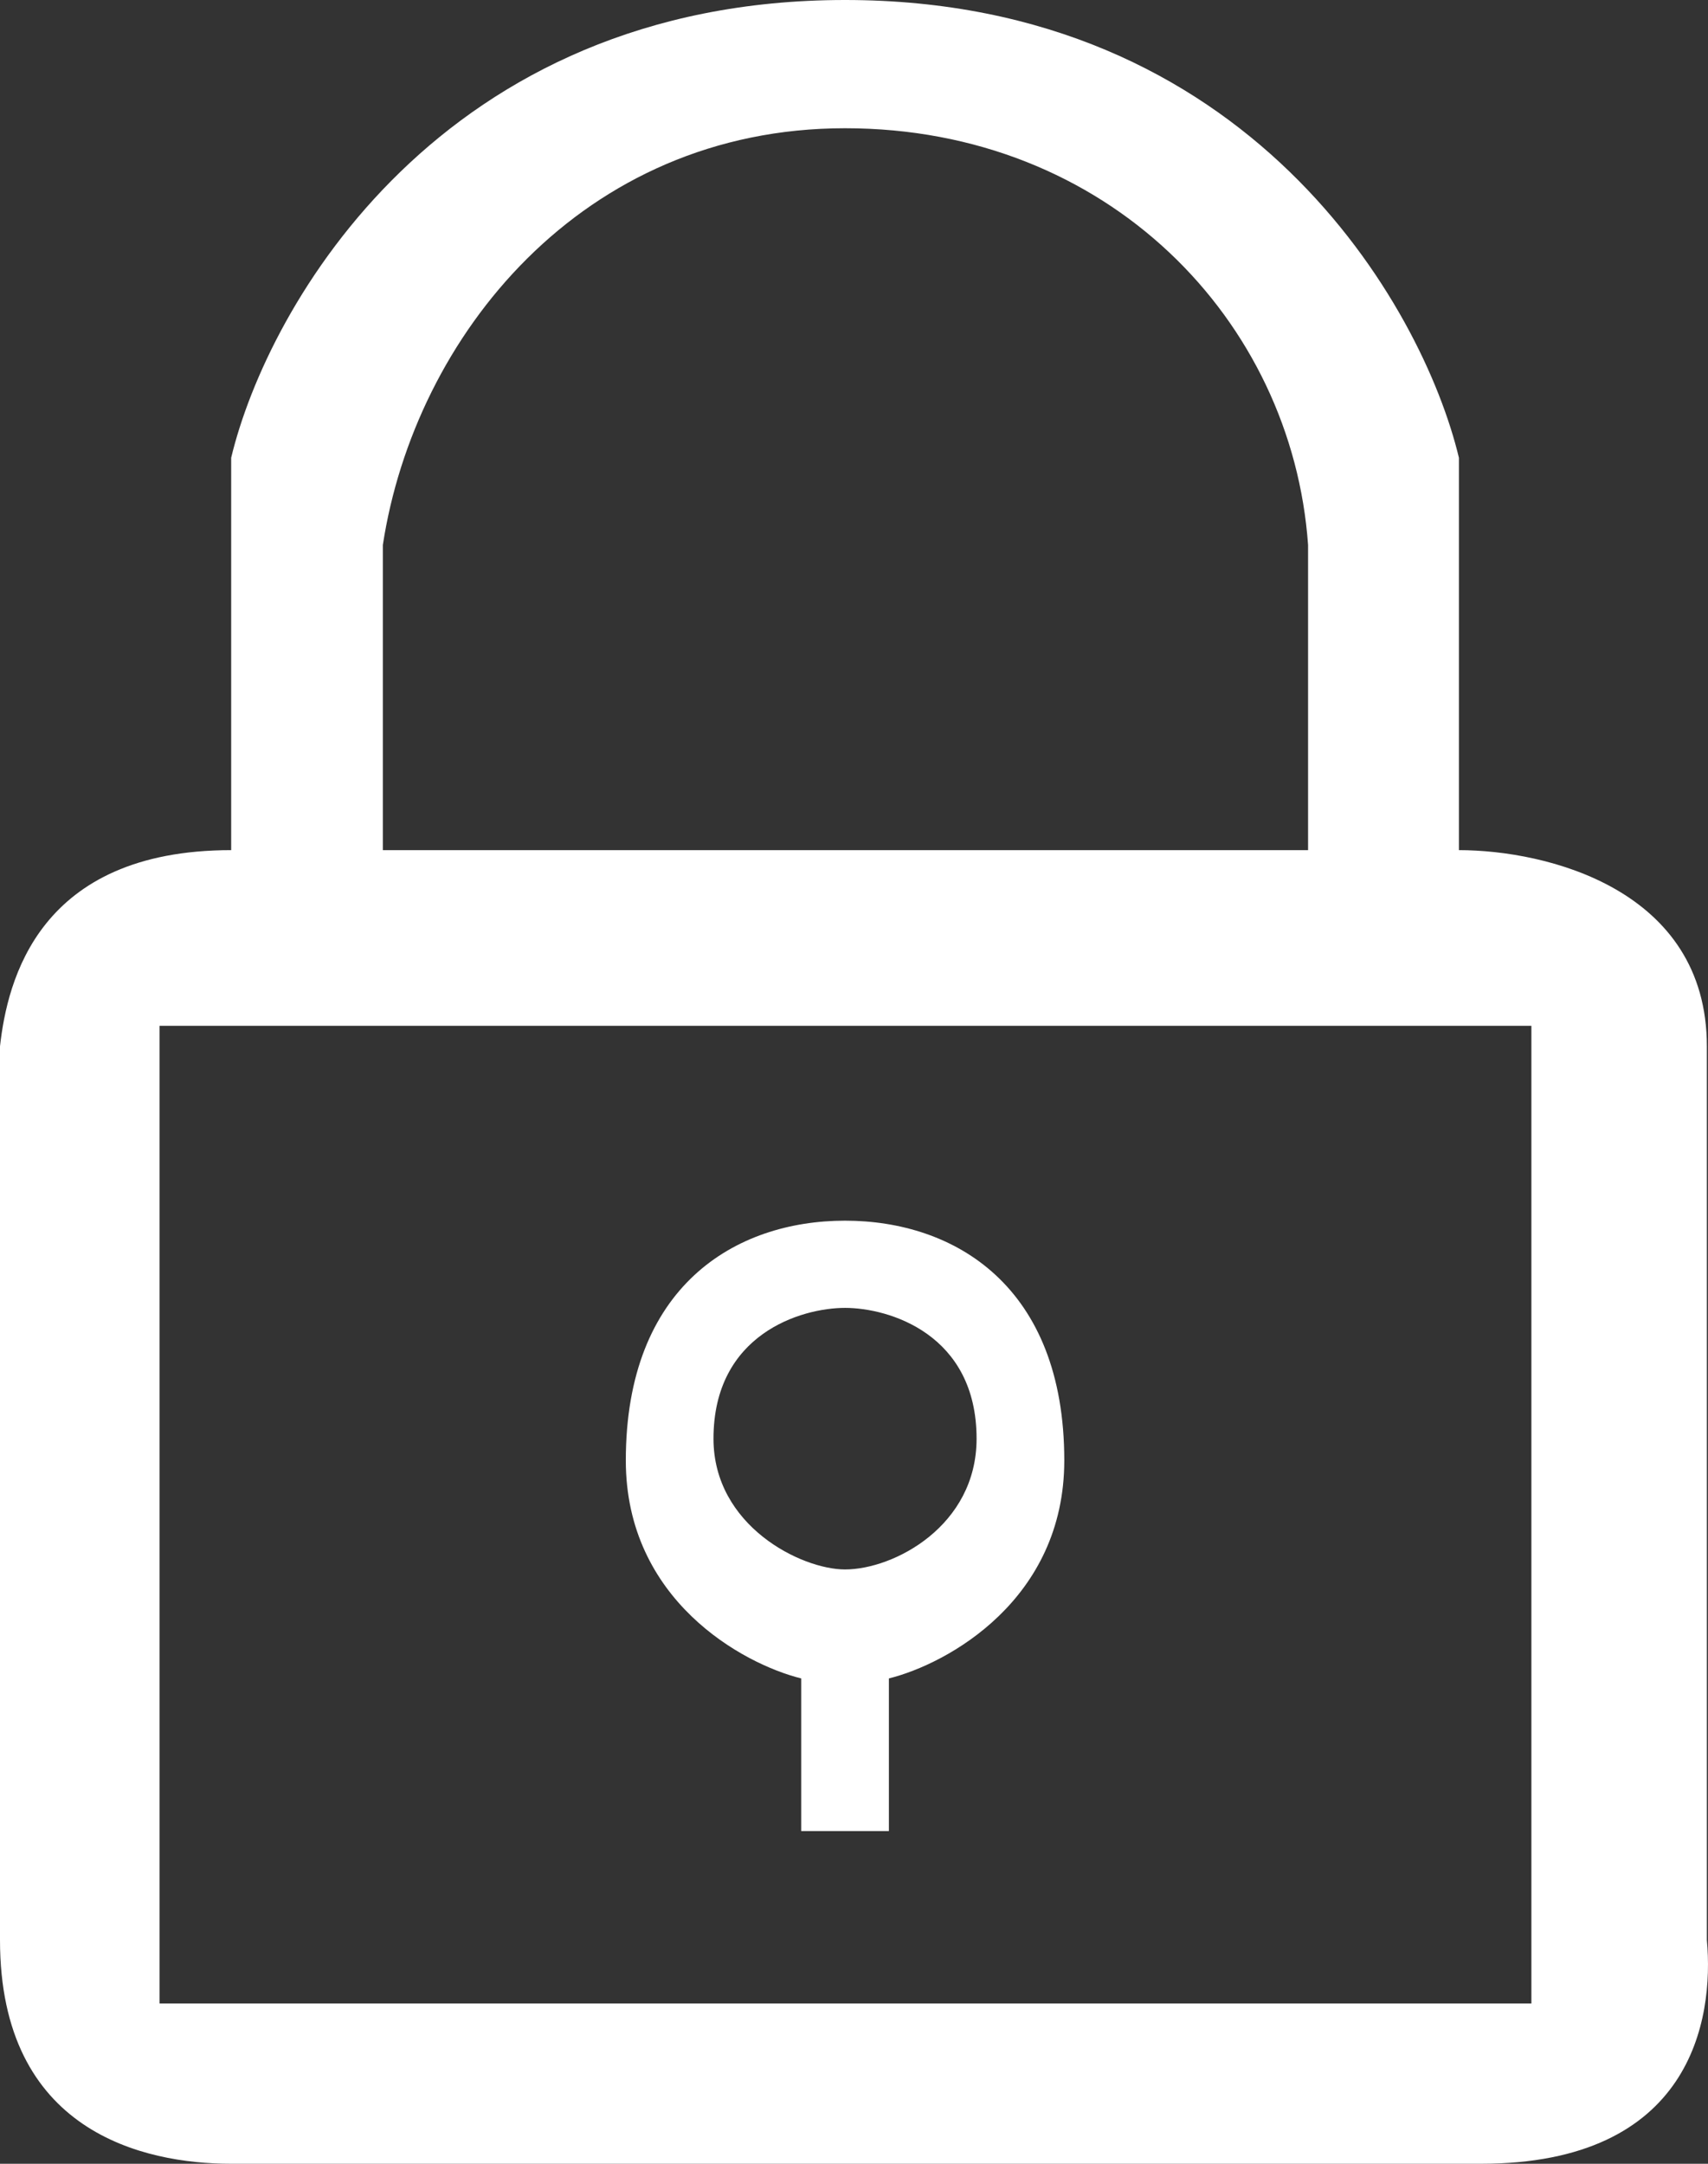
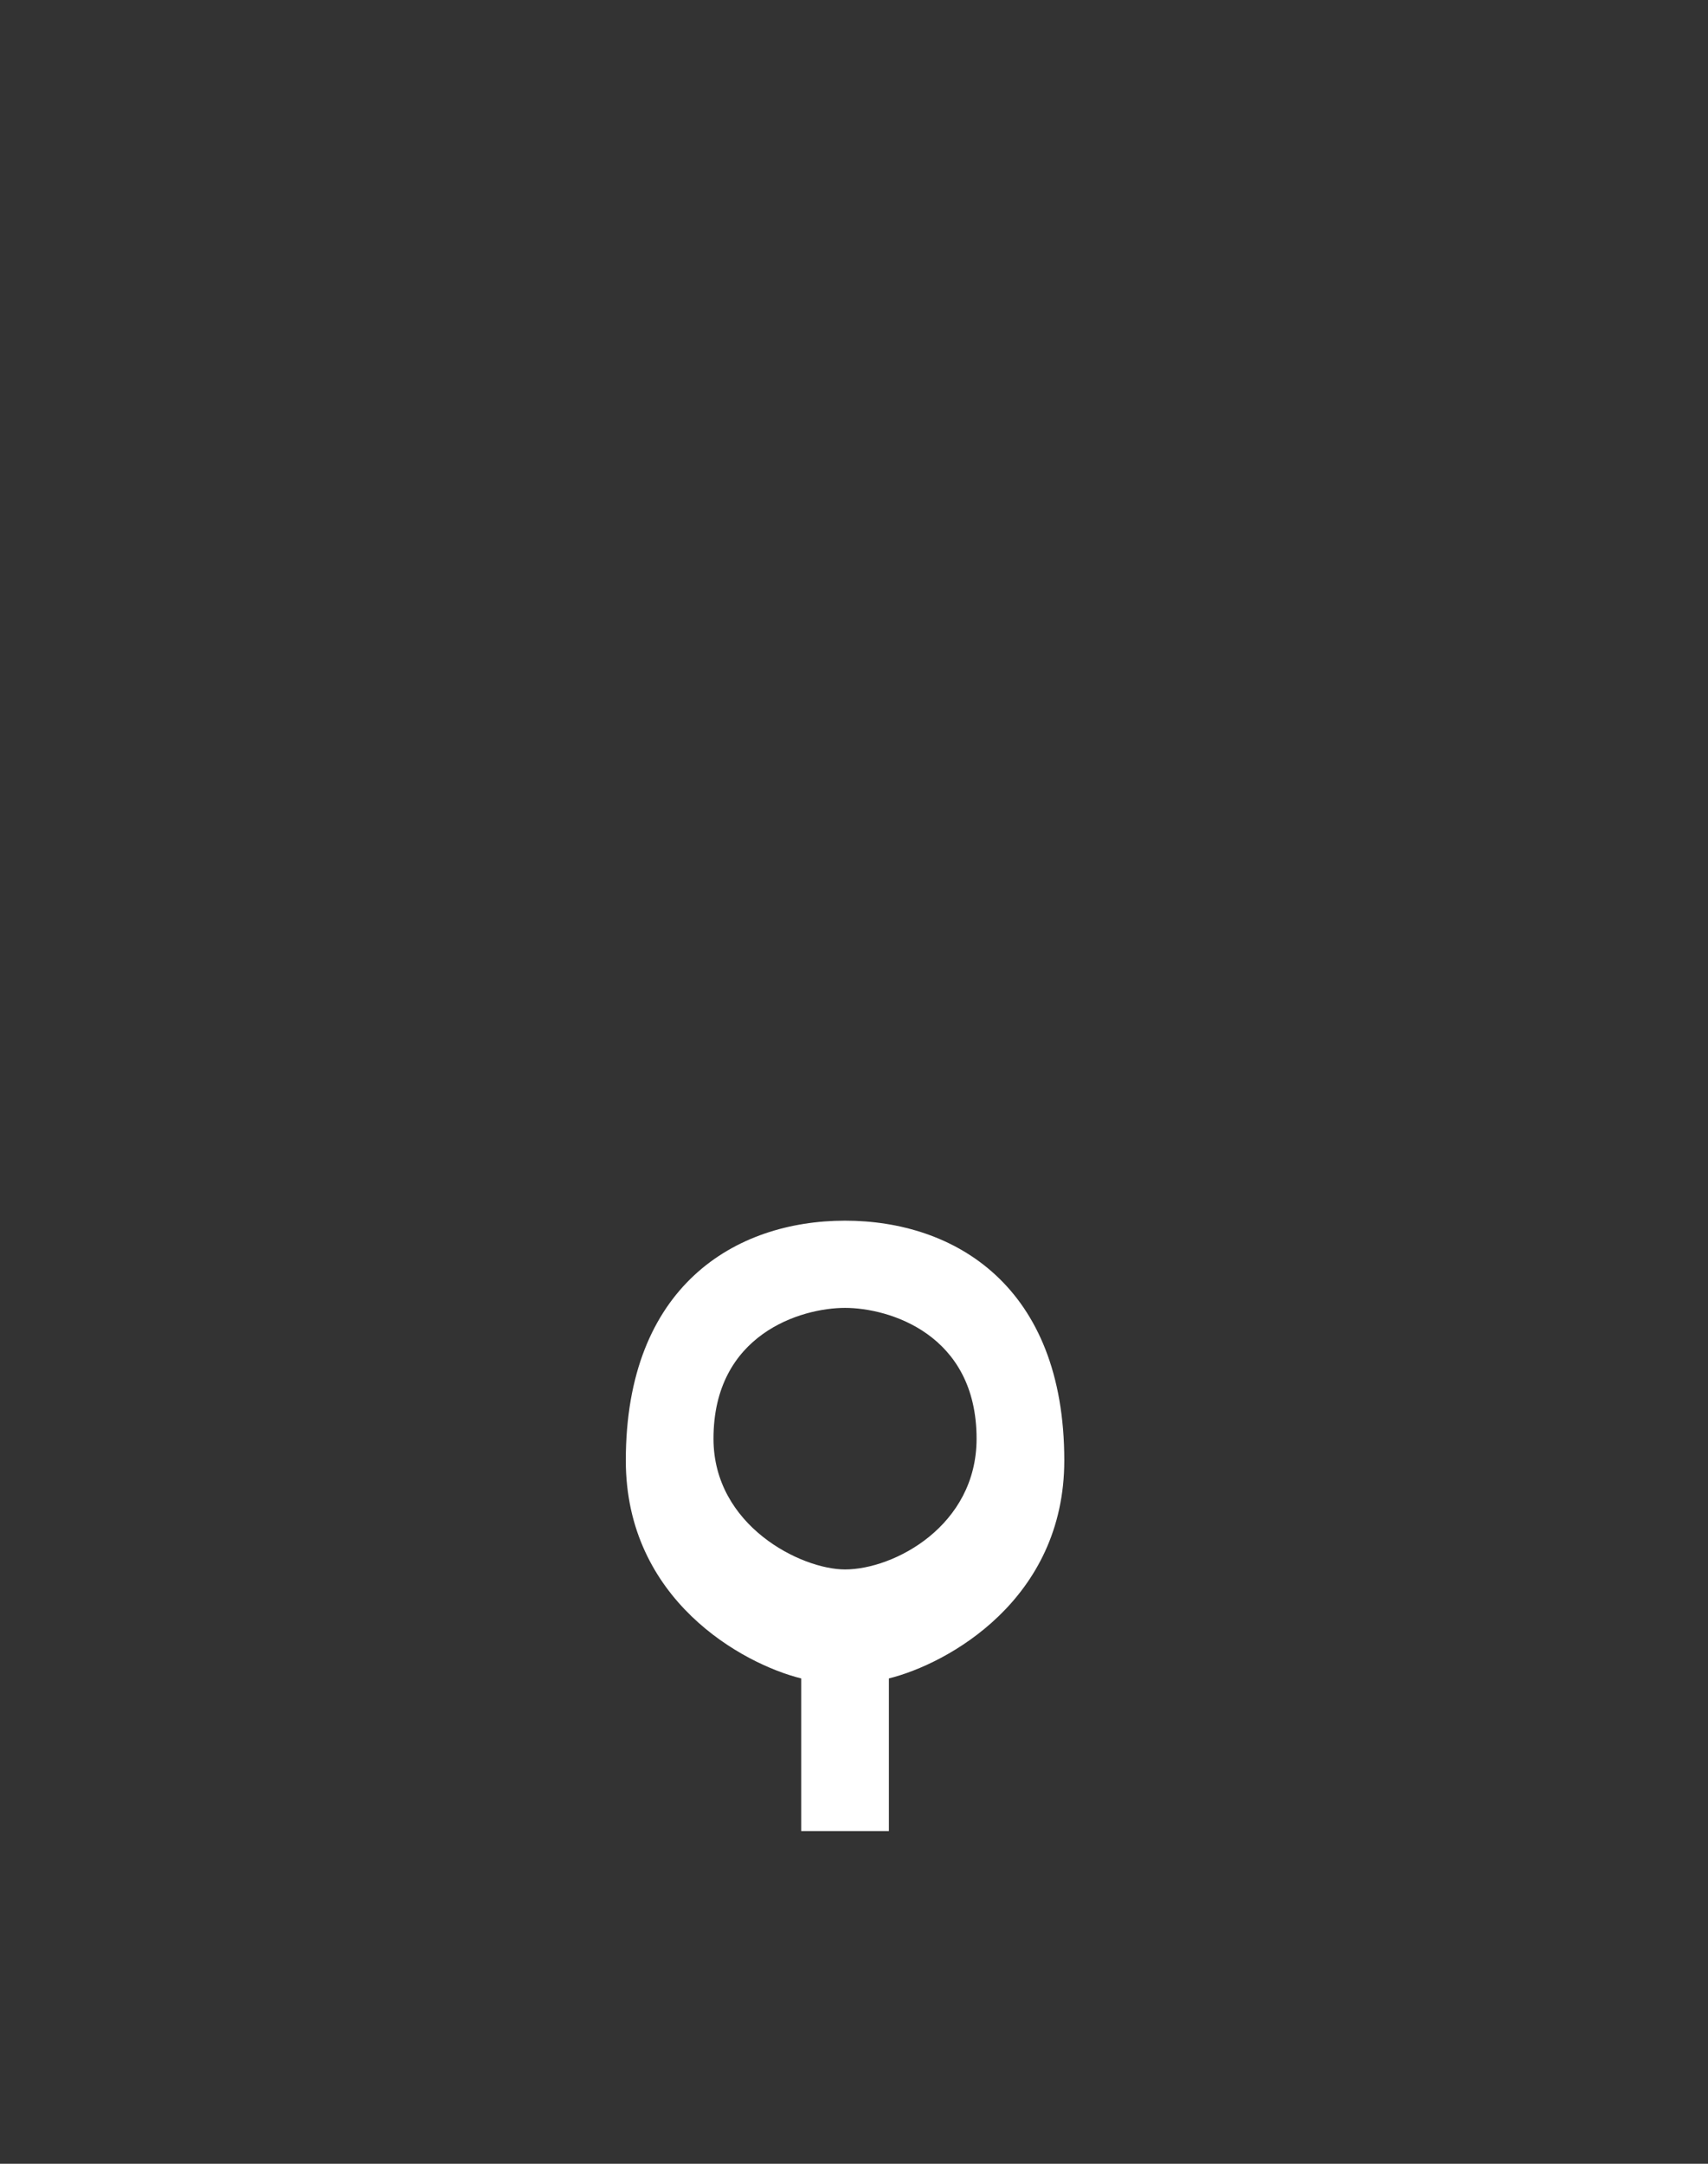
<svg xmlns="http://www.w3.org/2000/svg" width="60" height="76" viewBox="0 0 60 76" fill="none">
  <rect x="0" y="0" width="60" height="76" fill="#333333" stroke="none" />
  <path fill-rule="evenodd" clip-rule="evenodd" d="M28.145 58.953V64.313H31.226V58.953C33.279 58.443 37.387 56.197 37.387 51.297C37.387 45.172 33.536 42.875 29.685 42.875C25.835 42.875 21.984 45.172 21.984 51.297C21.984 56.197 26.091 58.443 28.145 58.953ZM25.064 50.532C25.064 46.856 28.145 45.938 29.685 45.938C31.226 45.938 34.306 46.856 34.306 50.532C34.306 53.594 31.404 55.125 29.685 55.125C28.145 55.125 25.064 53.594 25.064 50.532Z" fill="white" />
-   <path fill-rule="evenodd" clip-rule="evenodd" d="M8.121 29.86V16.078C9.405 10.719 15.515 0 29.685 0C43.856 0 49.966 10.719 51.25 16.078V29.86C54.33 29.86 59.96 31.238 59.96 36.75V68.141C60.217 70.948 59.413 76 52.02 76H8.121C5.04 76 0 74.879 0 68.141V36.75C0.257 34.453 1.344 29.86 8.121 29.86ZM45.951 29.86H13.449V19.141C14.57 11.822 20.444 4.504 29.685 4.504C38.927 4.504 45.391 11.259 45.951 19.141V29.86ZM53.796 36.03H5.604V70.37H53.796V36.03Z" fill="white" />
</svg>